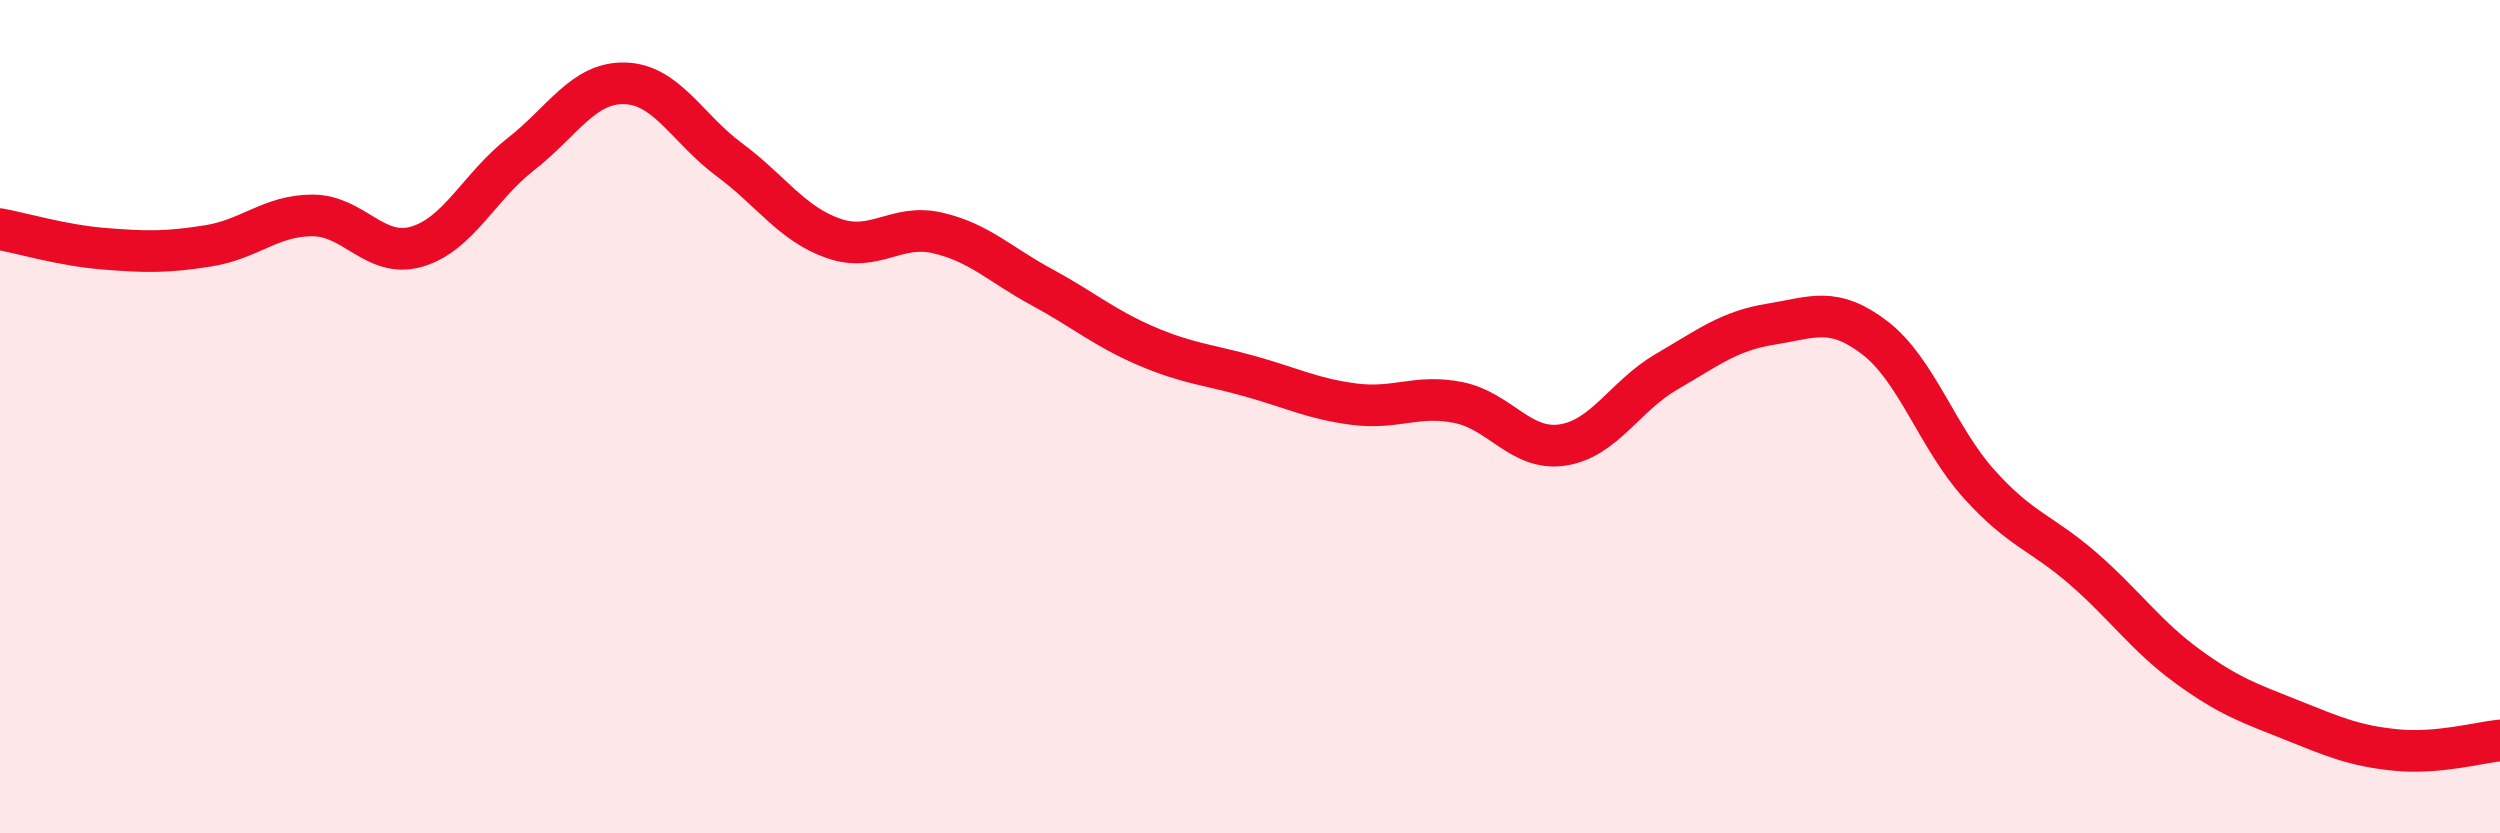
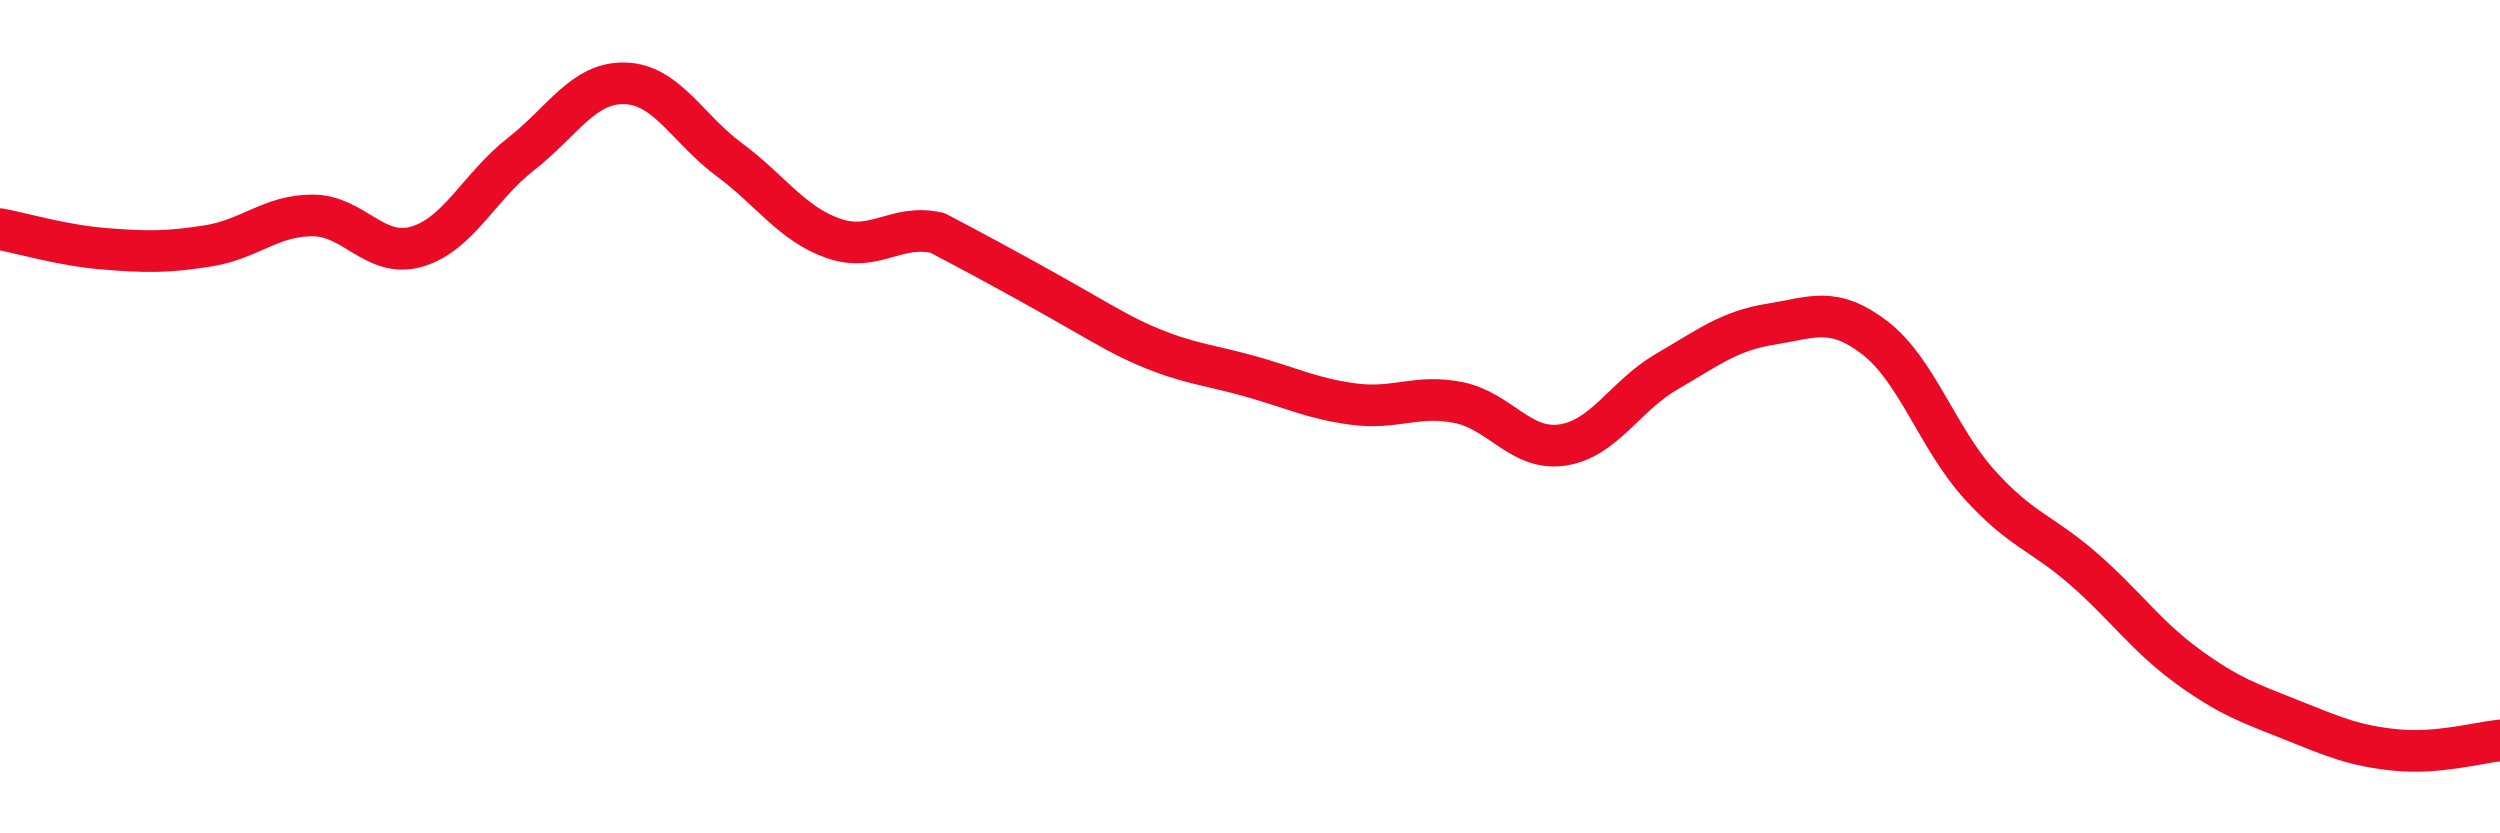
<svg xmlns="http://www.w3.org/2000/svg" width="60" height="20" viewBox="0 0 60 20">
-   <path d="M 0,5.5 C 0.5,5.59 1.5,5.89 2.5,5.97 C 3.5,6.05 4,6.06 5,5.9 C 6,5.74 6.5,5.17 7.5,5.17 C 8.5,5.17 9,6.21 10,5.92 C 11,5.63 11.5,4.48 12.5,3.7 C 13.5,2.92 14,1.97 15,2 C 16,2.03 16.5,3.09 17.5,3.83 C 18.5,4.57 19,5.37 20,5.72 C 21,6.07 21.5,5.36 22.5,5.59 C 23.5,5.82 24,6.35 25,6.89 C 26,7.43 26.5,7.87 27.5,8.3 C 28.5,8.73 29,8.75 30,9.03 C 31,9.31 31.5,9.57 32.5,9.7 C 33.5,9.83 34,9.46 35,9.66 C 36,9.86 36.5,10.83 37.5,10.68 C 38.5,10.53 39,9.5 40,8.92 C 41,8.34 41.5,7.94 42.5,7.78 C 43.5,7.62 44,7.34 45,8.11 C 46,8.88 46.5,10.51 47.5,11.62 C 48.5,12.73 49,12.78 50,13.65 C 51,14.52 51.5,15.26 52.5,15.99 C 53.5,16.72 54,16.88 55,17.28 C 56,17.68 56.5,17.9 57.5,18 C 58.5,18.1 59.5,17.82 60,17.77L60 20L0 20Z" fill="#EB0A25" opacity="0.1" stroke-linecap="round" stroke-linejoin="round" />
-   <path d="M 0,5.5 C 0.5,5.59 1.5,5.89 2.5,5.97 C 3.5,6.05 4,6.06 5,5.9 C 6,5.74 6.5,5.17 7.5,5.17 C 8.5,5.17 9,6.21 10,5.92 C 11,5.63 11.5,4.48 12.5,3.7 C 13.5,2.92 14,1.97 15,2 C 16,2.03 16.5,3.09 17.5,3.83 C 18.5,4.57 19,5.37 20,5.72 C 21,6.07 21.5,5.36 22.5,5.59 C 23.5,5.82 24,6.35 25,6.89 C 26,7.43 26.5,7.87 27.5,8.3 C 28.5,8.73 29,8.75 30,9.03 C 31,9.31 31.5,9.57 32.5,9.7 C 33.5,9.83 34,9.46 35,9.66 C 36,9.86 36.5,10.83 37.5,10.68 C 38.5,10.53 39,9.5 40,8.92 C 41,8.34 41.5,7.94 42.5,7.78 C 43.5,7.62 44,7.34 45,8.11 C 46,8.88 46.5,10.51 47.5,11.62 C 48.5,12.73 49,12.78 50,13.65 C 51,14.52 51.5,15.26 52.5,15.99 C 53.5,16.72 54,16.88 55,17.28 C 56,17.68 56.5,17.9 57.5,18 C 58.5,18.1 59.5,17.82 60,17.77" stroke="#EB0A25" stroke-width="1" fill="none" stroke-linecap="round" stroke-linejoin="round" />
+   <path d="M 0,5.5 C 0.5,5.59 1.5,5.89 2.5,5.97 C 3.5,6.05 4,6.06 5,5.9 C 6,5.74 6.5,5.17 7.5,5.17 C 8.5,5.17 9,6.21 10,5.92 C 11,5.63 11.5,4.48 12.5,3.7 C 13.5,2.92 14,1.97 15,2 C 16,2.03 16.5,3.09 17.5,3.83 C 18.5,4.57 19,5.37 20,5.72 C 21,6.07 21.5,5.36 22.5,5.59 C 26,7.43 26.5,7.87 27.5,8.3 C 28.5,8.73 29,8.75 30,9.03 C 31,9.31 31.5,9.57 32.5,9.7 C 33.5,9.83 34,9.46 35,9.66 C 36,9.86 36.5,10.83 37.5,10.68 C 38.5,10.53 39,9.5 40,8.92 C 41,8.34 41.5,7.94 42.5,7.78 C 43.5,7.62 44,7.34 45,8.11 C 46,8.88 46.5,10.51 47.5,11.62 C 48.5,12.73 49,12.78 50,13.65 C 51,14.52 51.5,15.26 52.5,15.99 C 53.5,16.72 54,16.88 55,17.28 C 56,17.68 56.5,17.9 57.5,18 C 58.5,18.1 59.5,17.82 60,17.77" stroke="#EB0A25" stroke-width="1" fill="none" stroke-linecap="round" stroke-linejoin="round" />
</svg>